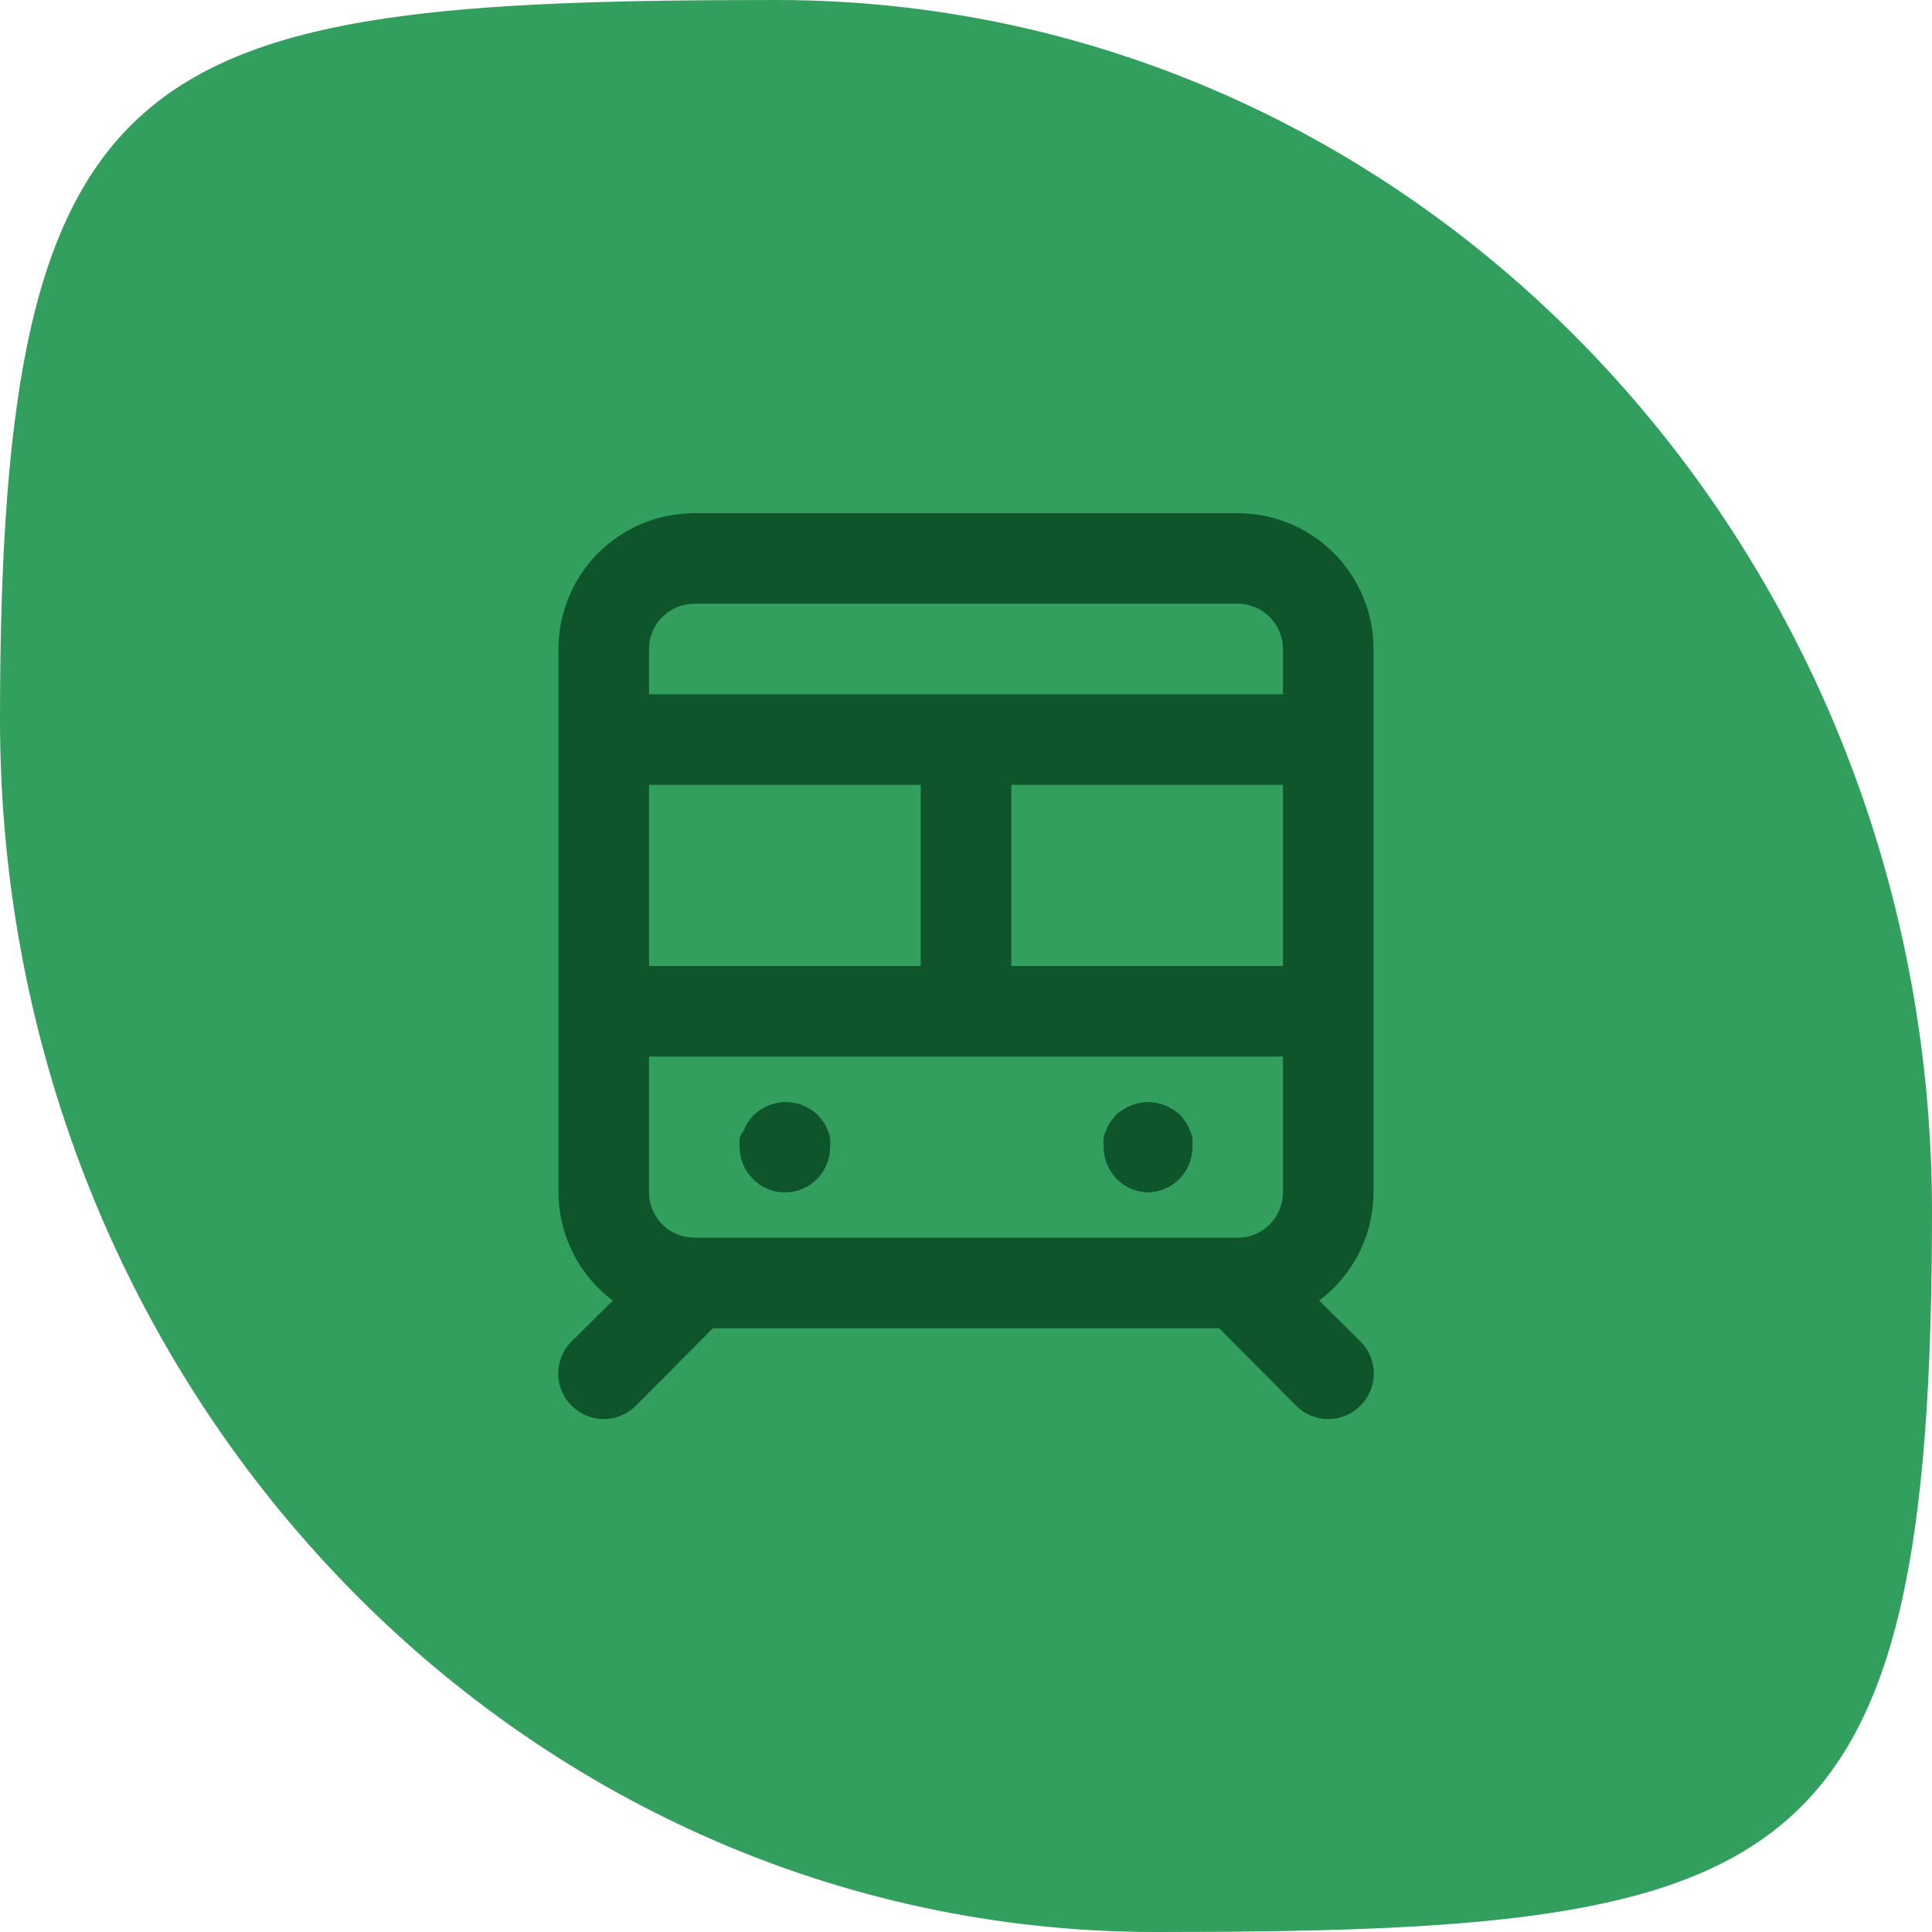
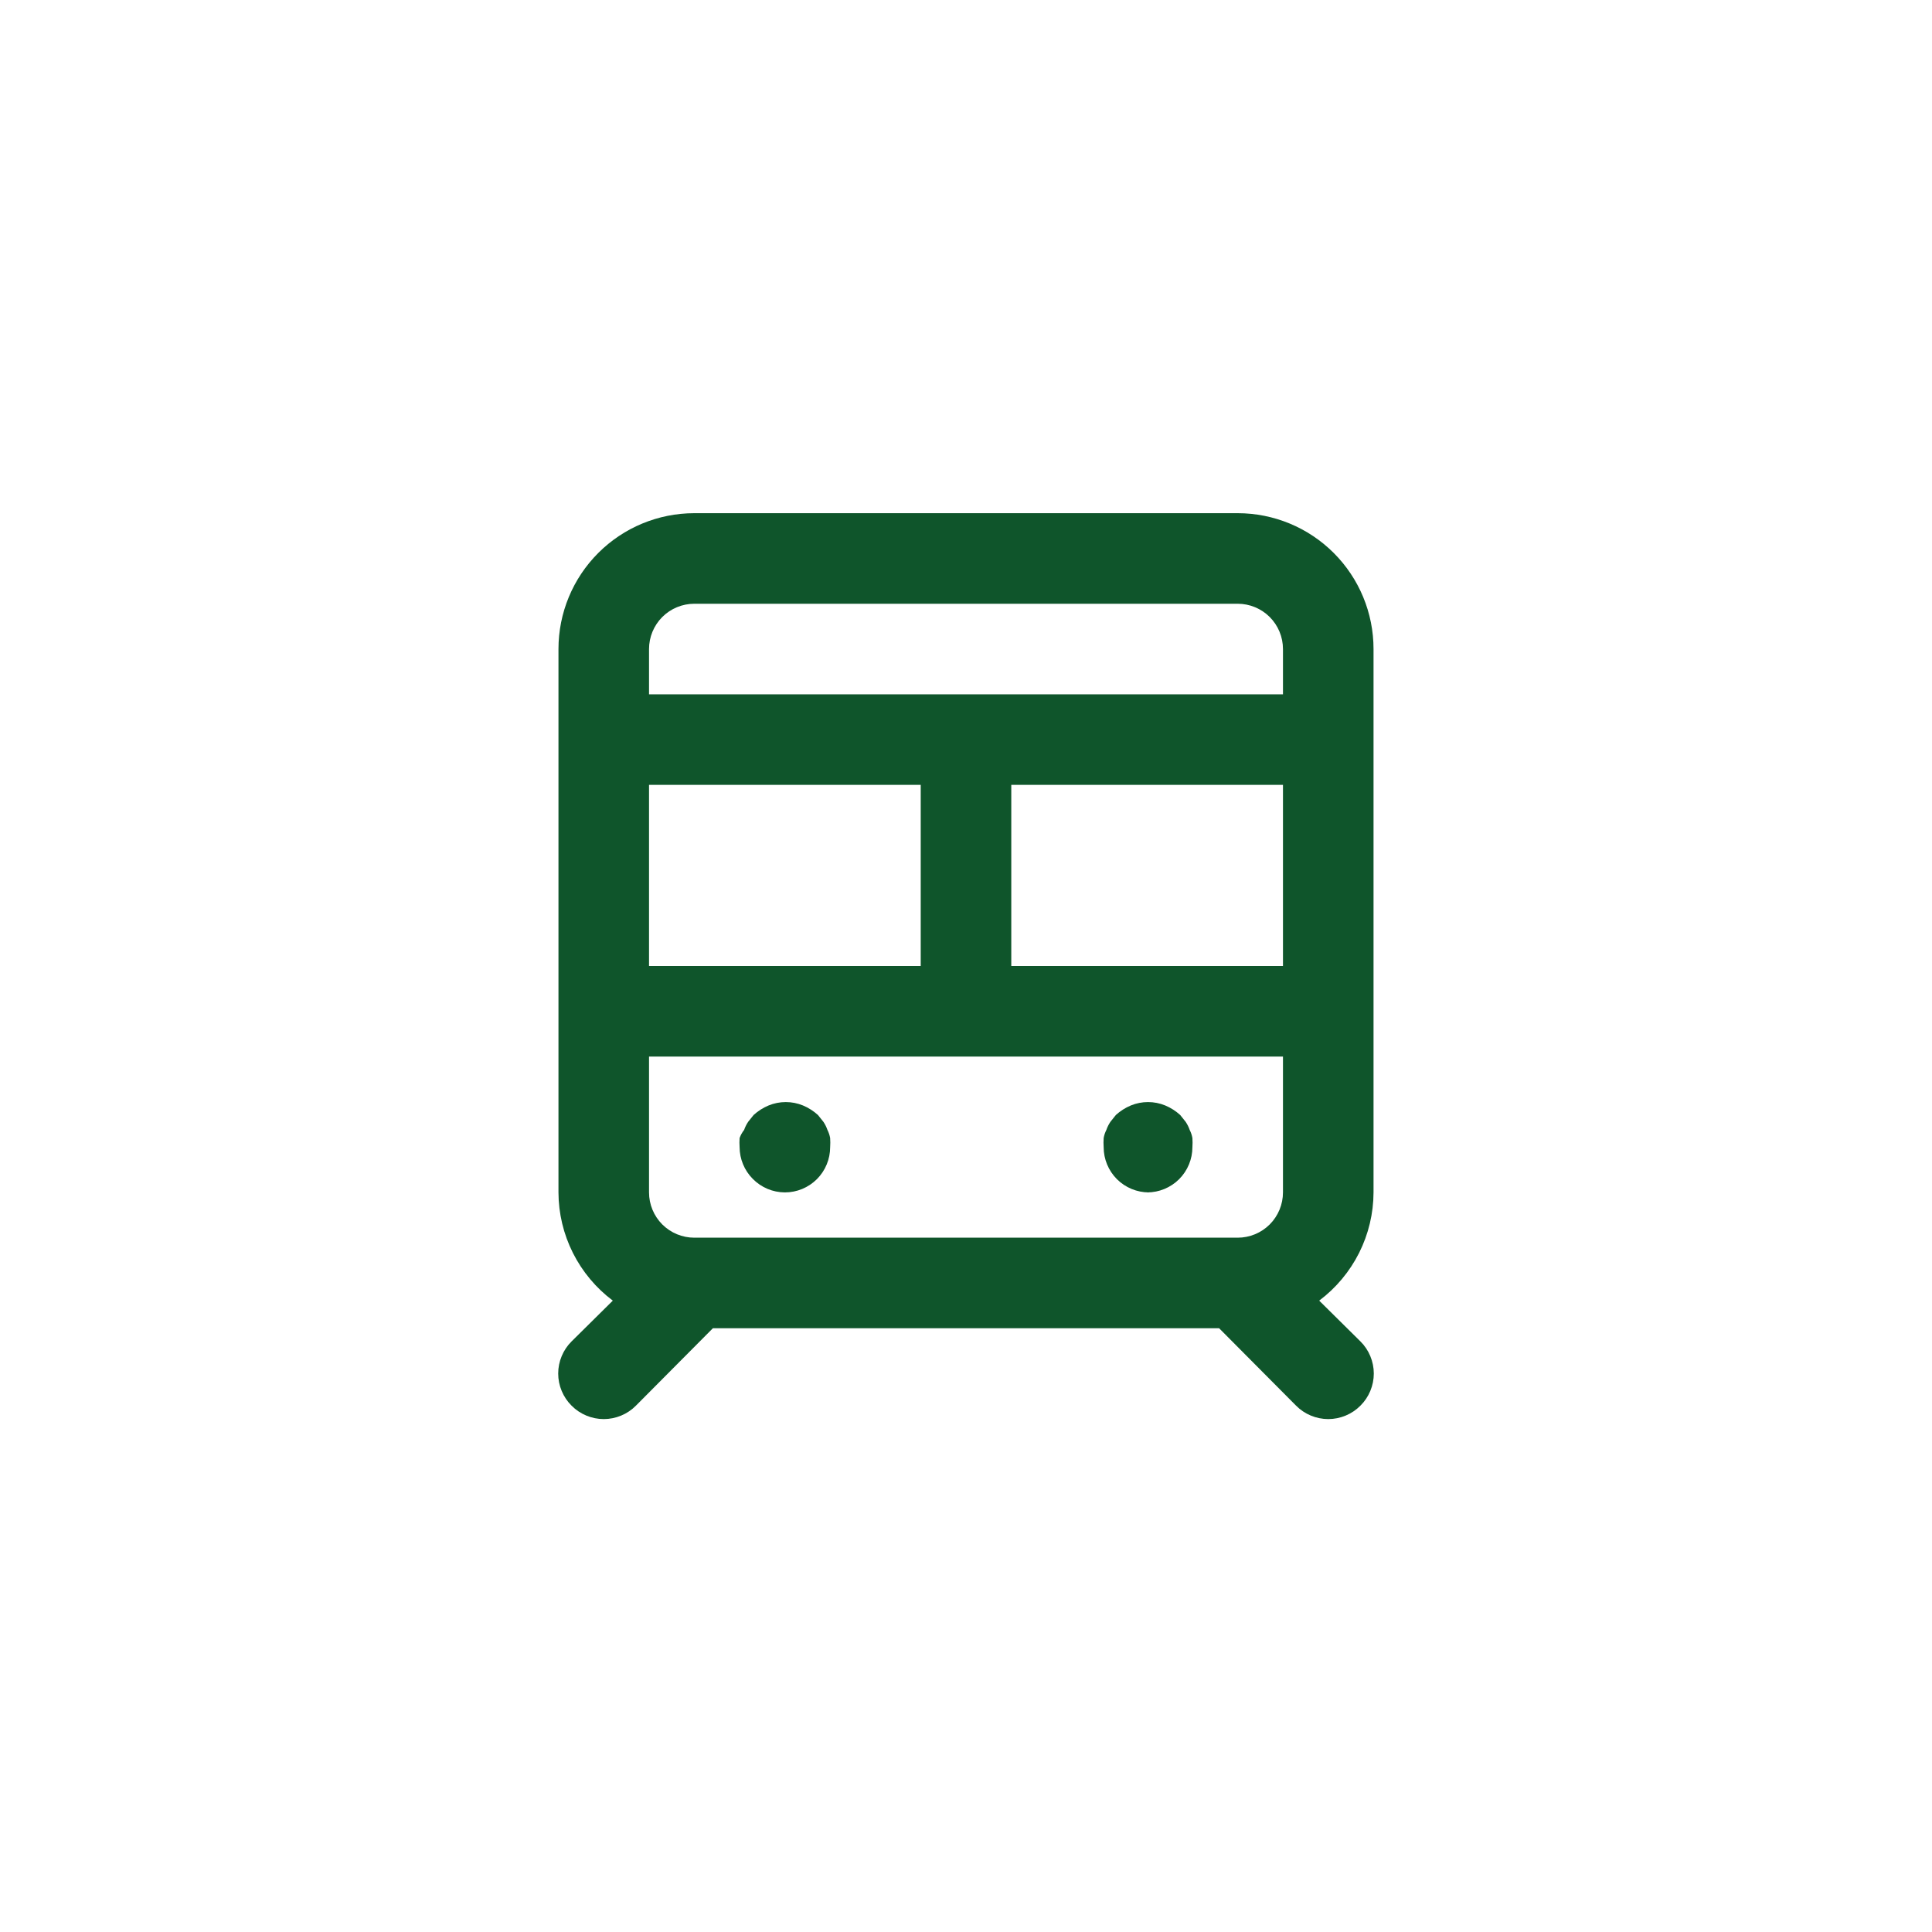
<svg xmlns="http://www.w3.org/2000/svg" width="64" height="64" viewBox="0 0 64 64" fill="none">
-   <path d="M64 40.157C64 62.335 59.422 64 38.28 64C17.139 64 0 46.021 0 23.843C0 1.665 4.578 0 25.72 0C46.861 0 64 17.979 64 40.157Z" fill="#329F5E" />
  <path d="M38 39.5C38.398 39.5 38.779 39.342 39.061 39.061C39.342 38.779 39.5 38.398 39.5 38C39.507 37.9 39.507 37.8 39.5 37.7C39.484 37.606 39.453 37.515 39.41 37.43C39.377 37.334 39.332 37.244 39.275 37.16L39.095 36.935C38.949 36.803 38.782 36.696 38.6 36.62C38.235 36.47 37.825 36.47 37.46 36.62C37.278 36.696 37.111 36.803 36.965 36.935L36.785 37.16C36.728 37.244 36.683 37.334 36.65 37.43C36.607 37.515 36.576 37.606 36.56 37.7C36.553 37.8 36.553 37.9 36.56 38C36.56 38.398 36.718 38.779 36.999 39.061C37.281 39.342 37.662 39.5 38.06 39.5H38ZM41 17H23C21.806 17 20.662 17.474 19.818 18.318C18.974 19.162 18.5 20.306 18.5 21.5V39.5C18.502 40.196 18.666 40.882 18.978 41.504C19.291 42.126 19.743 42.667 20.3 43.085L18.935 44.435C18.794 44.574 18.683 44.74 18.607 44.923C18.53 45.106 18.491 45.302 18.491 45.5C18.491 45.698 18.53 45.894 18.607 46.077C18.683 46.26 18.794 46.426 18.935 46.565C19.074 46.706 19.24 46.817 19.423 46.893C19.606 46.969 19.802 47.009 20 47.009C20.198 47.009 20.394 46.969 20.577 46.893C20.76 46.817 20.926 46.706 21.065 46.565L23.615 44H40.385L42.935 46.565C43.074 46.706 43.24 46.817 43.423 46.893C43.606 46.969 43.802 47.009 44 47.009C44.198 47.009 44.394 46.969 44.577 46.893C44.76 46.817 44.926 46.706 45.065 46.565C45.206 46.426 45.317 46.26 45.393 46.077C45.469 45.894 45.509 45.698 45.509 45.5C45.509 45.302 45.469 45.106 45.393 44.923C45.317 44.74 45.206 44.574 45.065 44.435L43.7 43.085C44.257 42.667 44.709 42.126 45.022 41.504C45.334 40.882 45.498 40.196 45.5 39.5V21.5C45.5 20.306 45.026 19.162 44.182 18.318C43.338 17.474 42.194 17 41 17ZM21.5 26H30.5V32H21.5V26ZM42.5 39.5C42.5 39.898 42.342 40.279 42.061 40.561C41.779 40.842 41.398 41 41 41H23C22.602 41 22.221 40.842 21.939 40.561C21.658 40.279 21.5 39.898 21.5 39.5V35H42.5V39.5ZM42.5 32H33.5V26H42.5V32ZM42.5 23H21.5V21.5C21.5 21.102 21.658 20.721 21.939 20.439C22.221 20.158 22.602 20 23 20H41C41.398 20 41.779 20.158 42.061 20.439C42.342 20.721 42.5 21.102 42.5 21.5V23ZM26 39.5C26.398 39.5 26.779 39.342 27.061 39.061C27.342 38.779 27.5 38.398 27.5 38C27.507 37.9 27.507 37.8 27.5 37.7C27.484 37.606 27.453 37.515 27.41 37.43C27.377 37.334 27.332 37.244 27.275 37.16L27.095 36.935C26.949 36.803 26.782 36.696 26.6 36.62C26.235 36.47 25.825 36.47 25.46 36.62C25.278 36.696 25.111 36.803 24.965 36.935L24.785 37.16C24.728 37.244 24.683 37.334 24.65 37.43C24.586 37.511 24.535 37.602 24.5 37.7C24.493 37.8 24.493 37.9 24.5 38C24.502 38.394 24.658 38.771 24.935 39.05C25.074 39.192 25.24 39.304 25.422 39.382C25.605 39.459 25.802 39.499 26 39.5V39.5Z" fill="#0F552B" />
</svg>